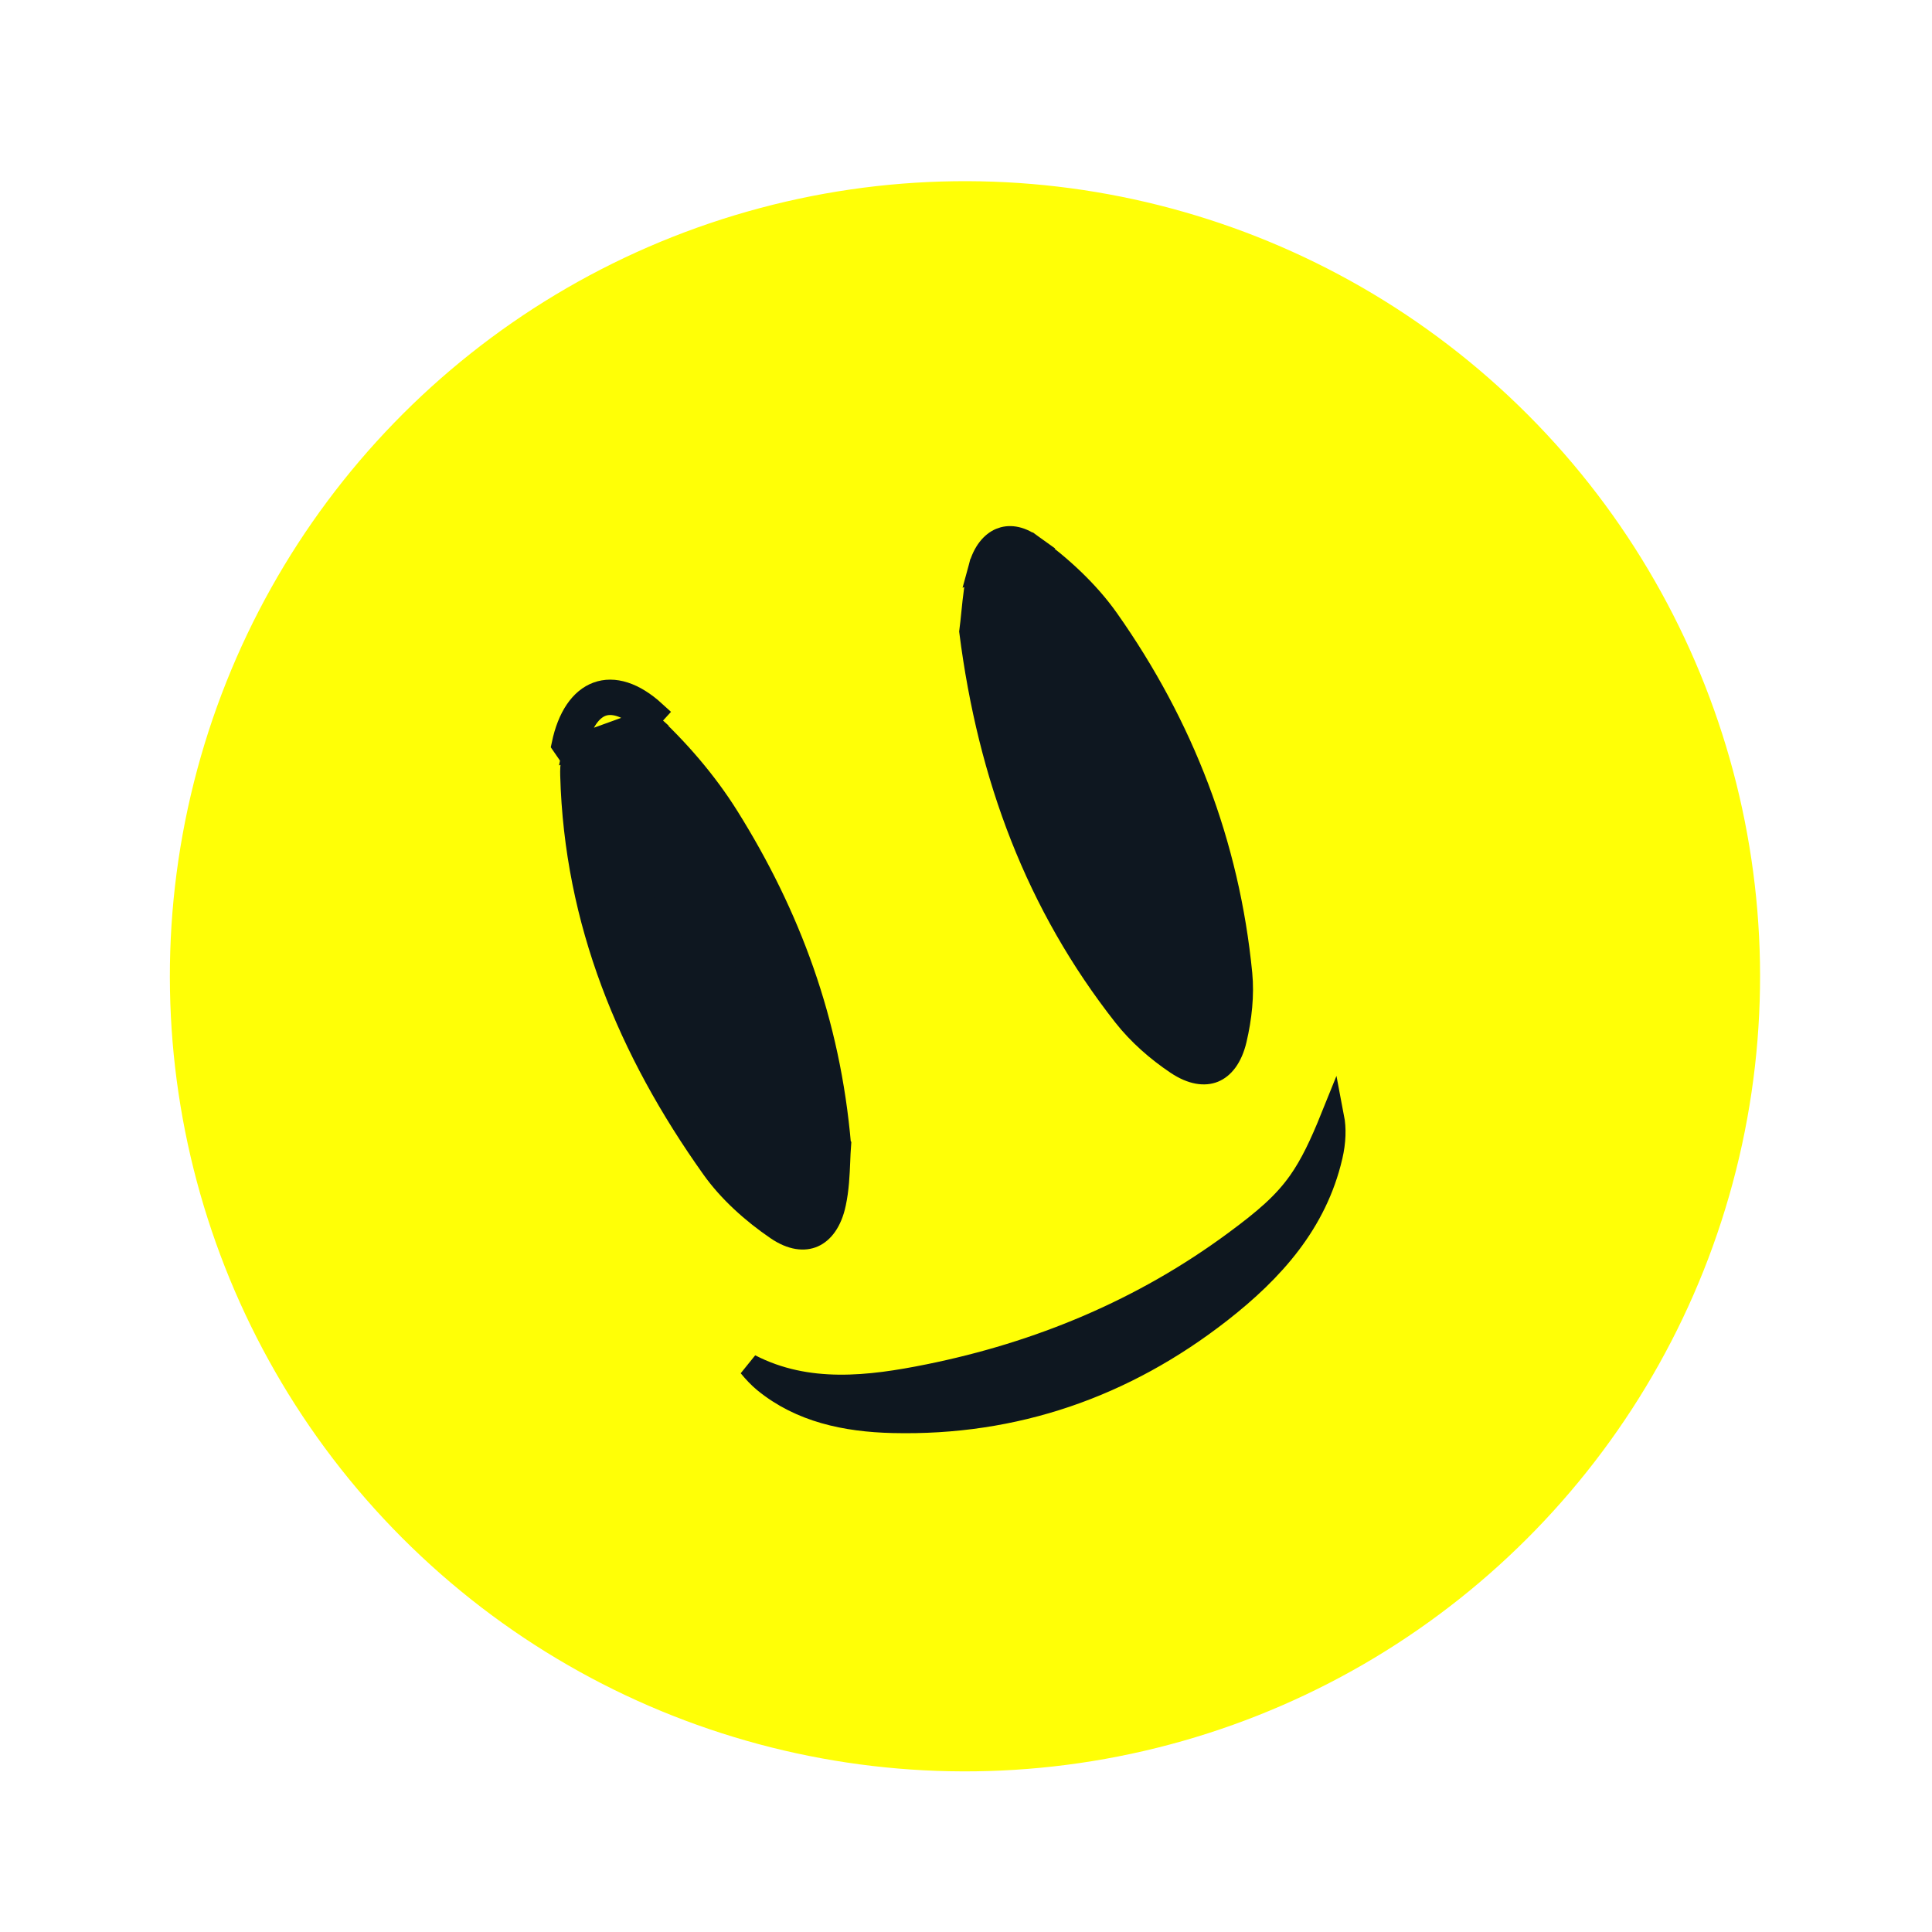
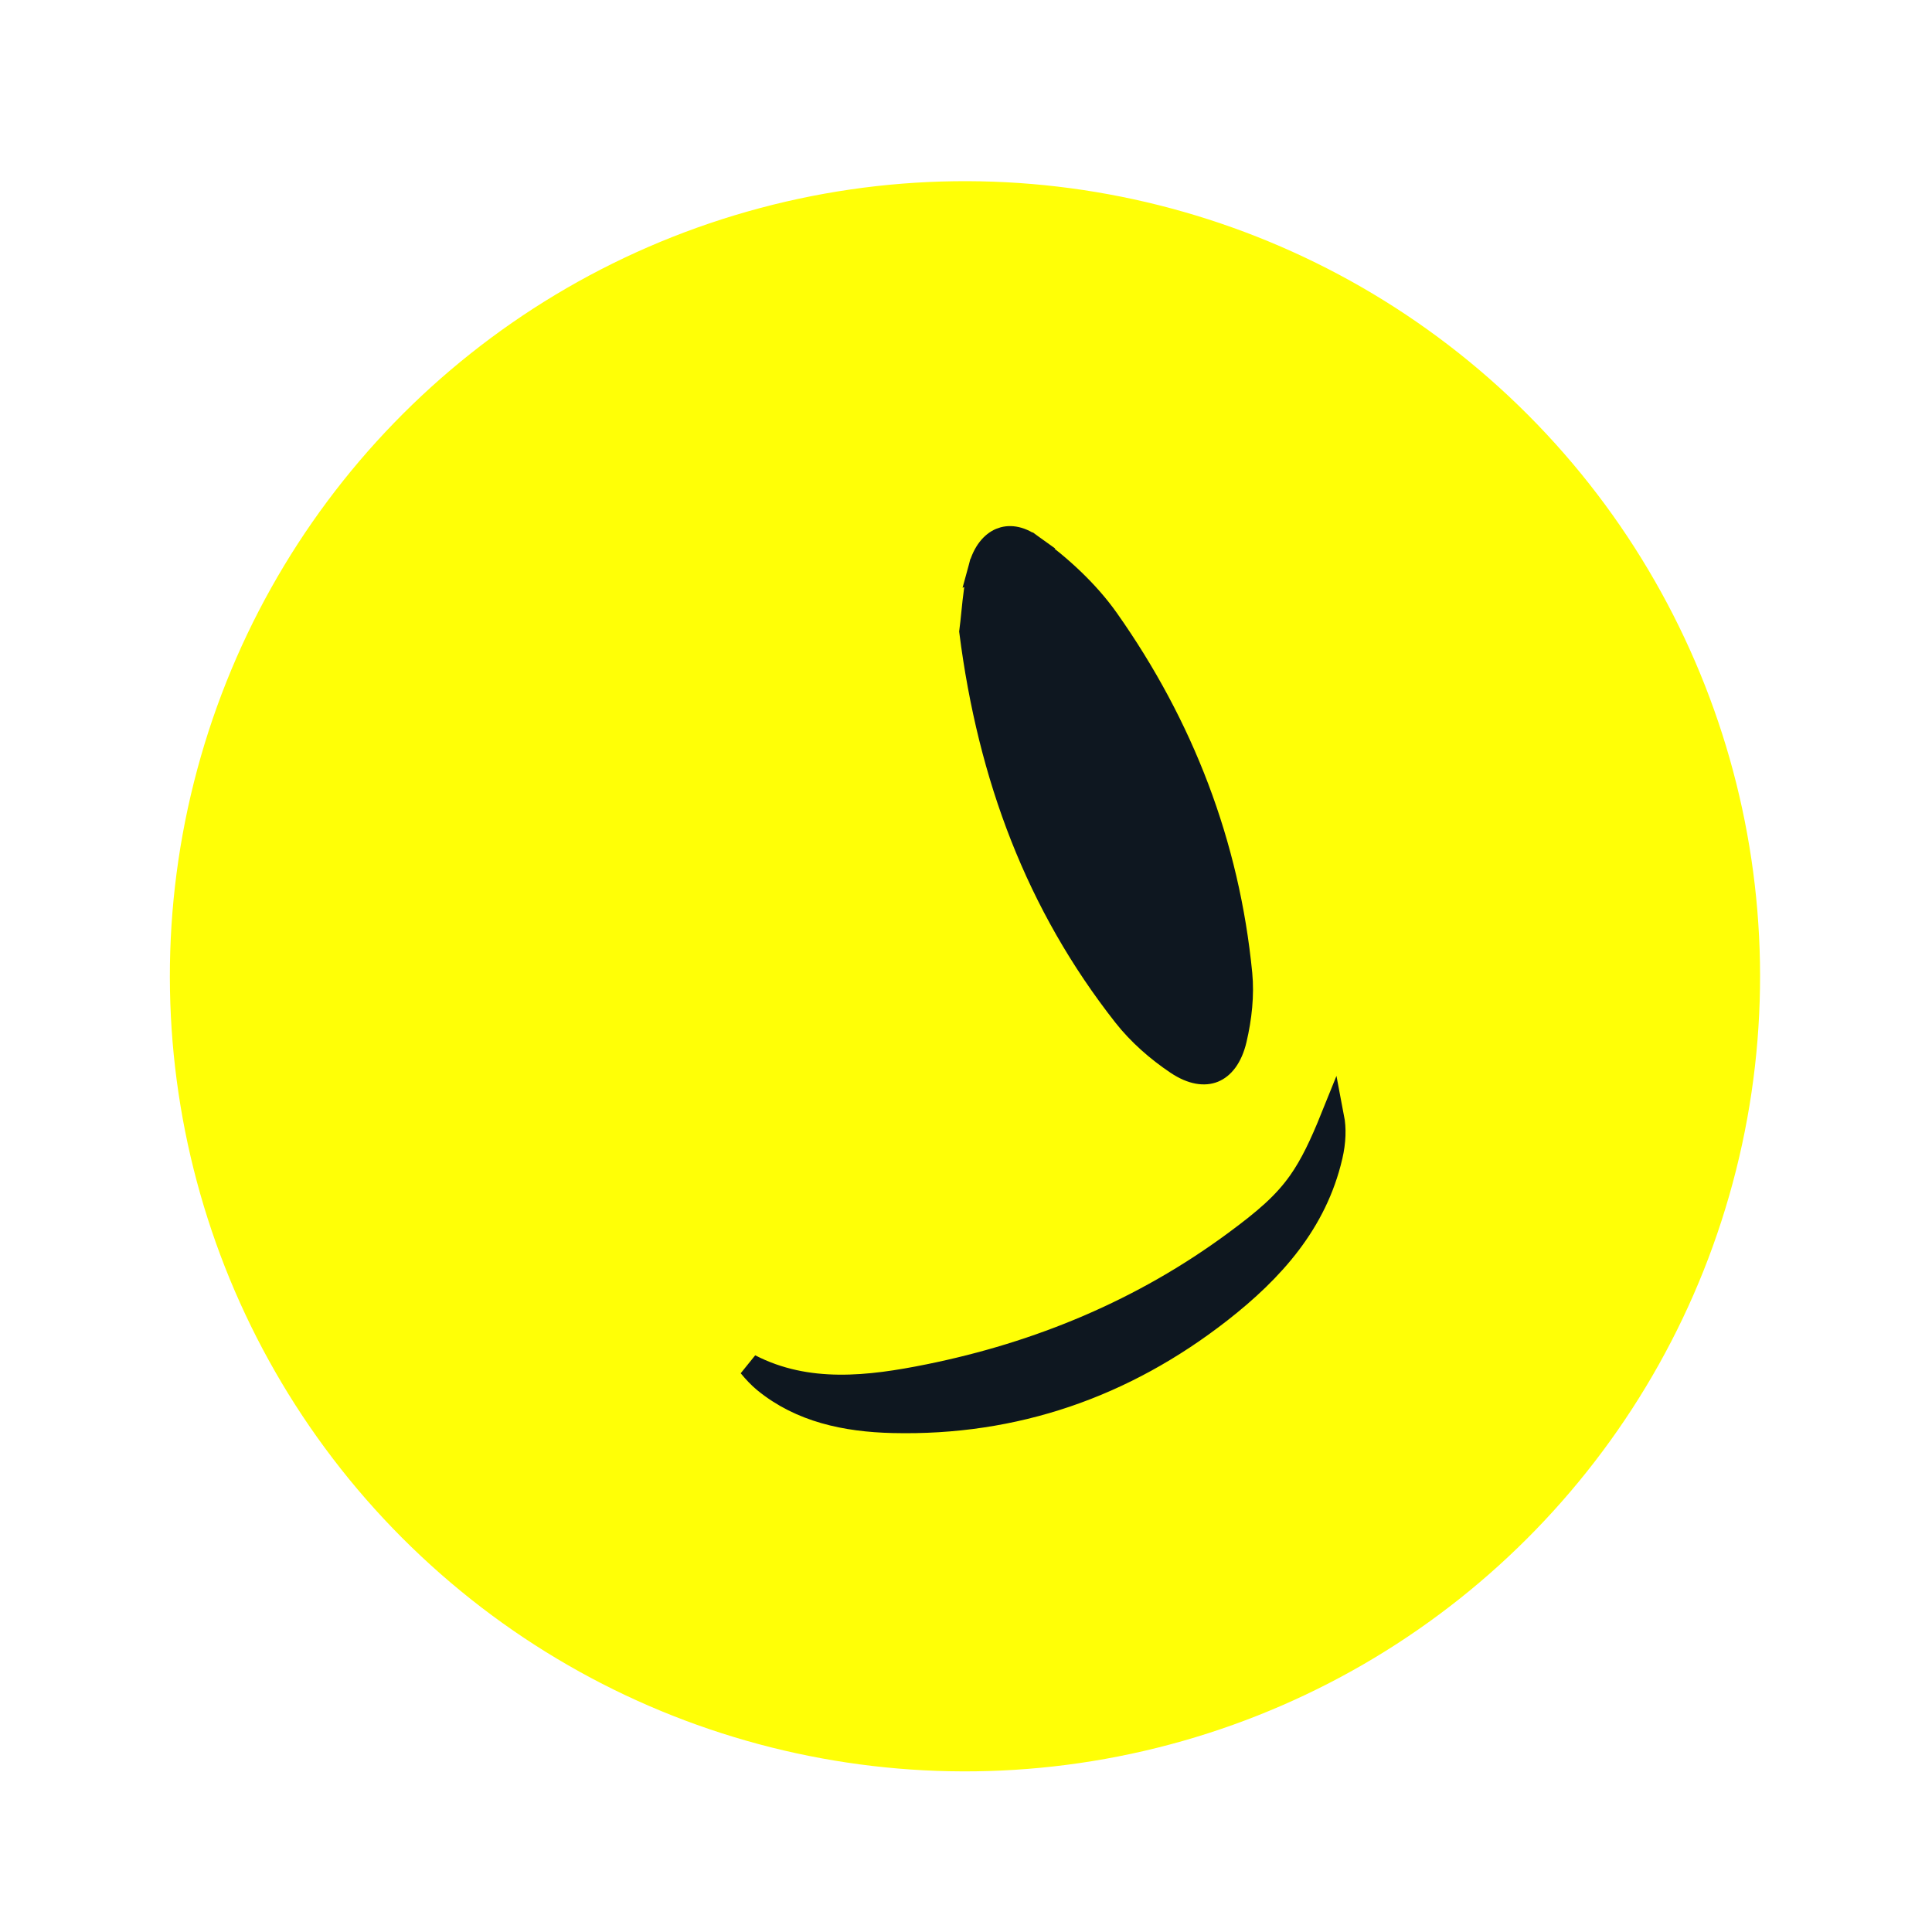
<svg xmlns="http://www.w3.org/2000/svg" width="103" height="103" viewBox="0 0 103 103" fill="none">
  <g filter="url(#filter0_d_155_92)">
    <circle cx="51.445" cy="51.445" r="42.388" transform="rotate(14.115 51.445 51.445)" fill="#FFFF06" />
    <path d="M52.26 29.651C52.041 30.463 51.959 31.28 51.878 32.078C51.844 32.411 51.811 32.741 51.768 33.066C52.758 40.821 55.313 47.619 59.963 53.534L59.963 53.534C60.724 54.501 61.709 55.368 62.753 56.067C63.577 56.619 64.238 56.67 64.697 56.484C65.159 56.297 65.611 55.792 65.842 54.812C66.112 53.664 66.245 52.447 66.135 51.318C65.459 44.398 63.02 38.099 59.036 32.447C57.974 30.941 56.516 29.604 54.983 28.496L52.26 29.651ZM52.26 29.651C52.483 28.827 52.91 28.356 53.347 28.172C53.766 27.995 54.331 28.026 54.983 28.496L52.26 29.651Z" fill="#0E1720" stroke="#0E1720" stroke-width="1.256" />
-     <path d="M44.744 60.447C44.179 53.881 42.055 48.202 38.778 42.965C37.607 41.094 36.102 39.35 34.462 37.85C34.462 37.85 34.462 37.85 34.462 37.85M44.744 60.447L30.033 39.101C30.647 36.158 32.66 35.352 34.886 37.387L34.462 37.85M44.744 60.447C44.723 60.72 44.712 61.005 44.7 61.3C44.67 62.015 44.639 62.783 44.472 63.555L44.472 63.556C44.263 64.535 43.814 65.069 43.346 65.273C42.889 65.474 42.235 65.439 41.43 64.89C40.133 64.003 38.9 62.898 38.014 61.653C33.55 55.38 30.707 48.513 30.494 40.724L30.494 40.723C30.479 40.242 30.542 39.733 30.647 39.229L44.744 60.447ZM34.462 37.85C33.43 36.906 32.612 36.768 32.071 36.967C31.51 37.172 30.935 37.849 30.647 39.229L34.462 37.85Z" fill="#0E1720" stroke="#0E1720" stroke-width="1.256" />
    <path d="M69.296 62.416C69.93 61.515 70.436 60.453 71.035 58.968C71.147 59.551 71.133 60.255 70.949 61.039L70.949 61.04C70.129 64.559 67.859 67.102 65.05 69.297C59.923 73.3 54.094 75.325 47.602 75.169C45.088 75.108 42.7 74.603 40.776 73.033C40.492 72.8 40.232 72.523 39.974 72.21C43.044 73.796 46.377 73.381 49.486 72.755L49.487 72.755C55.408 71.56 60.929 69.271 65.847 65.638C67.455 64.45 68.472 63.585 69.296 62.416Z" fill="#0E1720" stroke="#0E1720" stroke-width="1.256" />
  </g>
  <defs>
    <filter id="filter0_d_155_92" x="7.347" y="7.95" width="88.197" height="88.197" filterUnits="userSpaceOnUse" color-interpolation-filters="sRGB">
      <feFlood flood-opacity="0" result="BackgroundImageFix" />
      <feColorMatrix in="SourceAlpha" type="matrix" values="0 0 0 0 0 0 0 0 0 0 0 0 0 0 0 0 0 0 127 0" result="hardAlpha" />
      <feOffset dy="0.603" />
      <feGaussianBlur stdDeviation="0.85" />
      <feComposite in2="hardAlpha" operator="out" />
      <feColorMatrix type="matrix" values="0 0 0 0 0 0 0 0 0 0 0 0 0 0 0 0 0 0 0.68 0" />
      <feBlend mode="normal" in2="BackgroundImageFix" result="effect1_dropShadow_155_92" />
      <feBlend mode="normal" in="SourceGraphic" in2="effect1_dropShadow_155_92" result="shape" />
    </filter>
  </defs>
</svg>